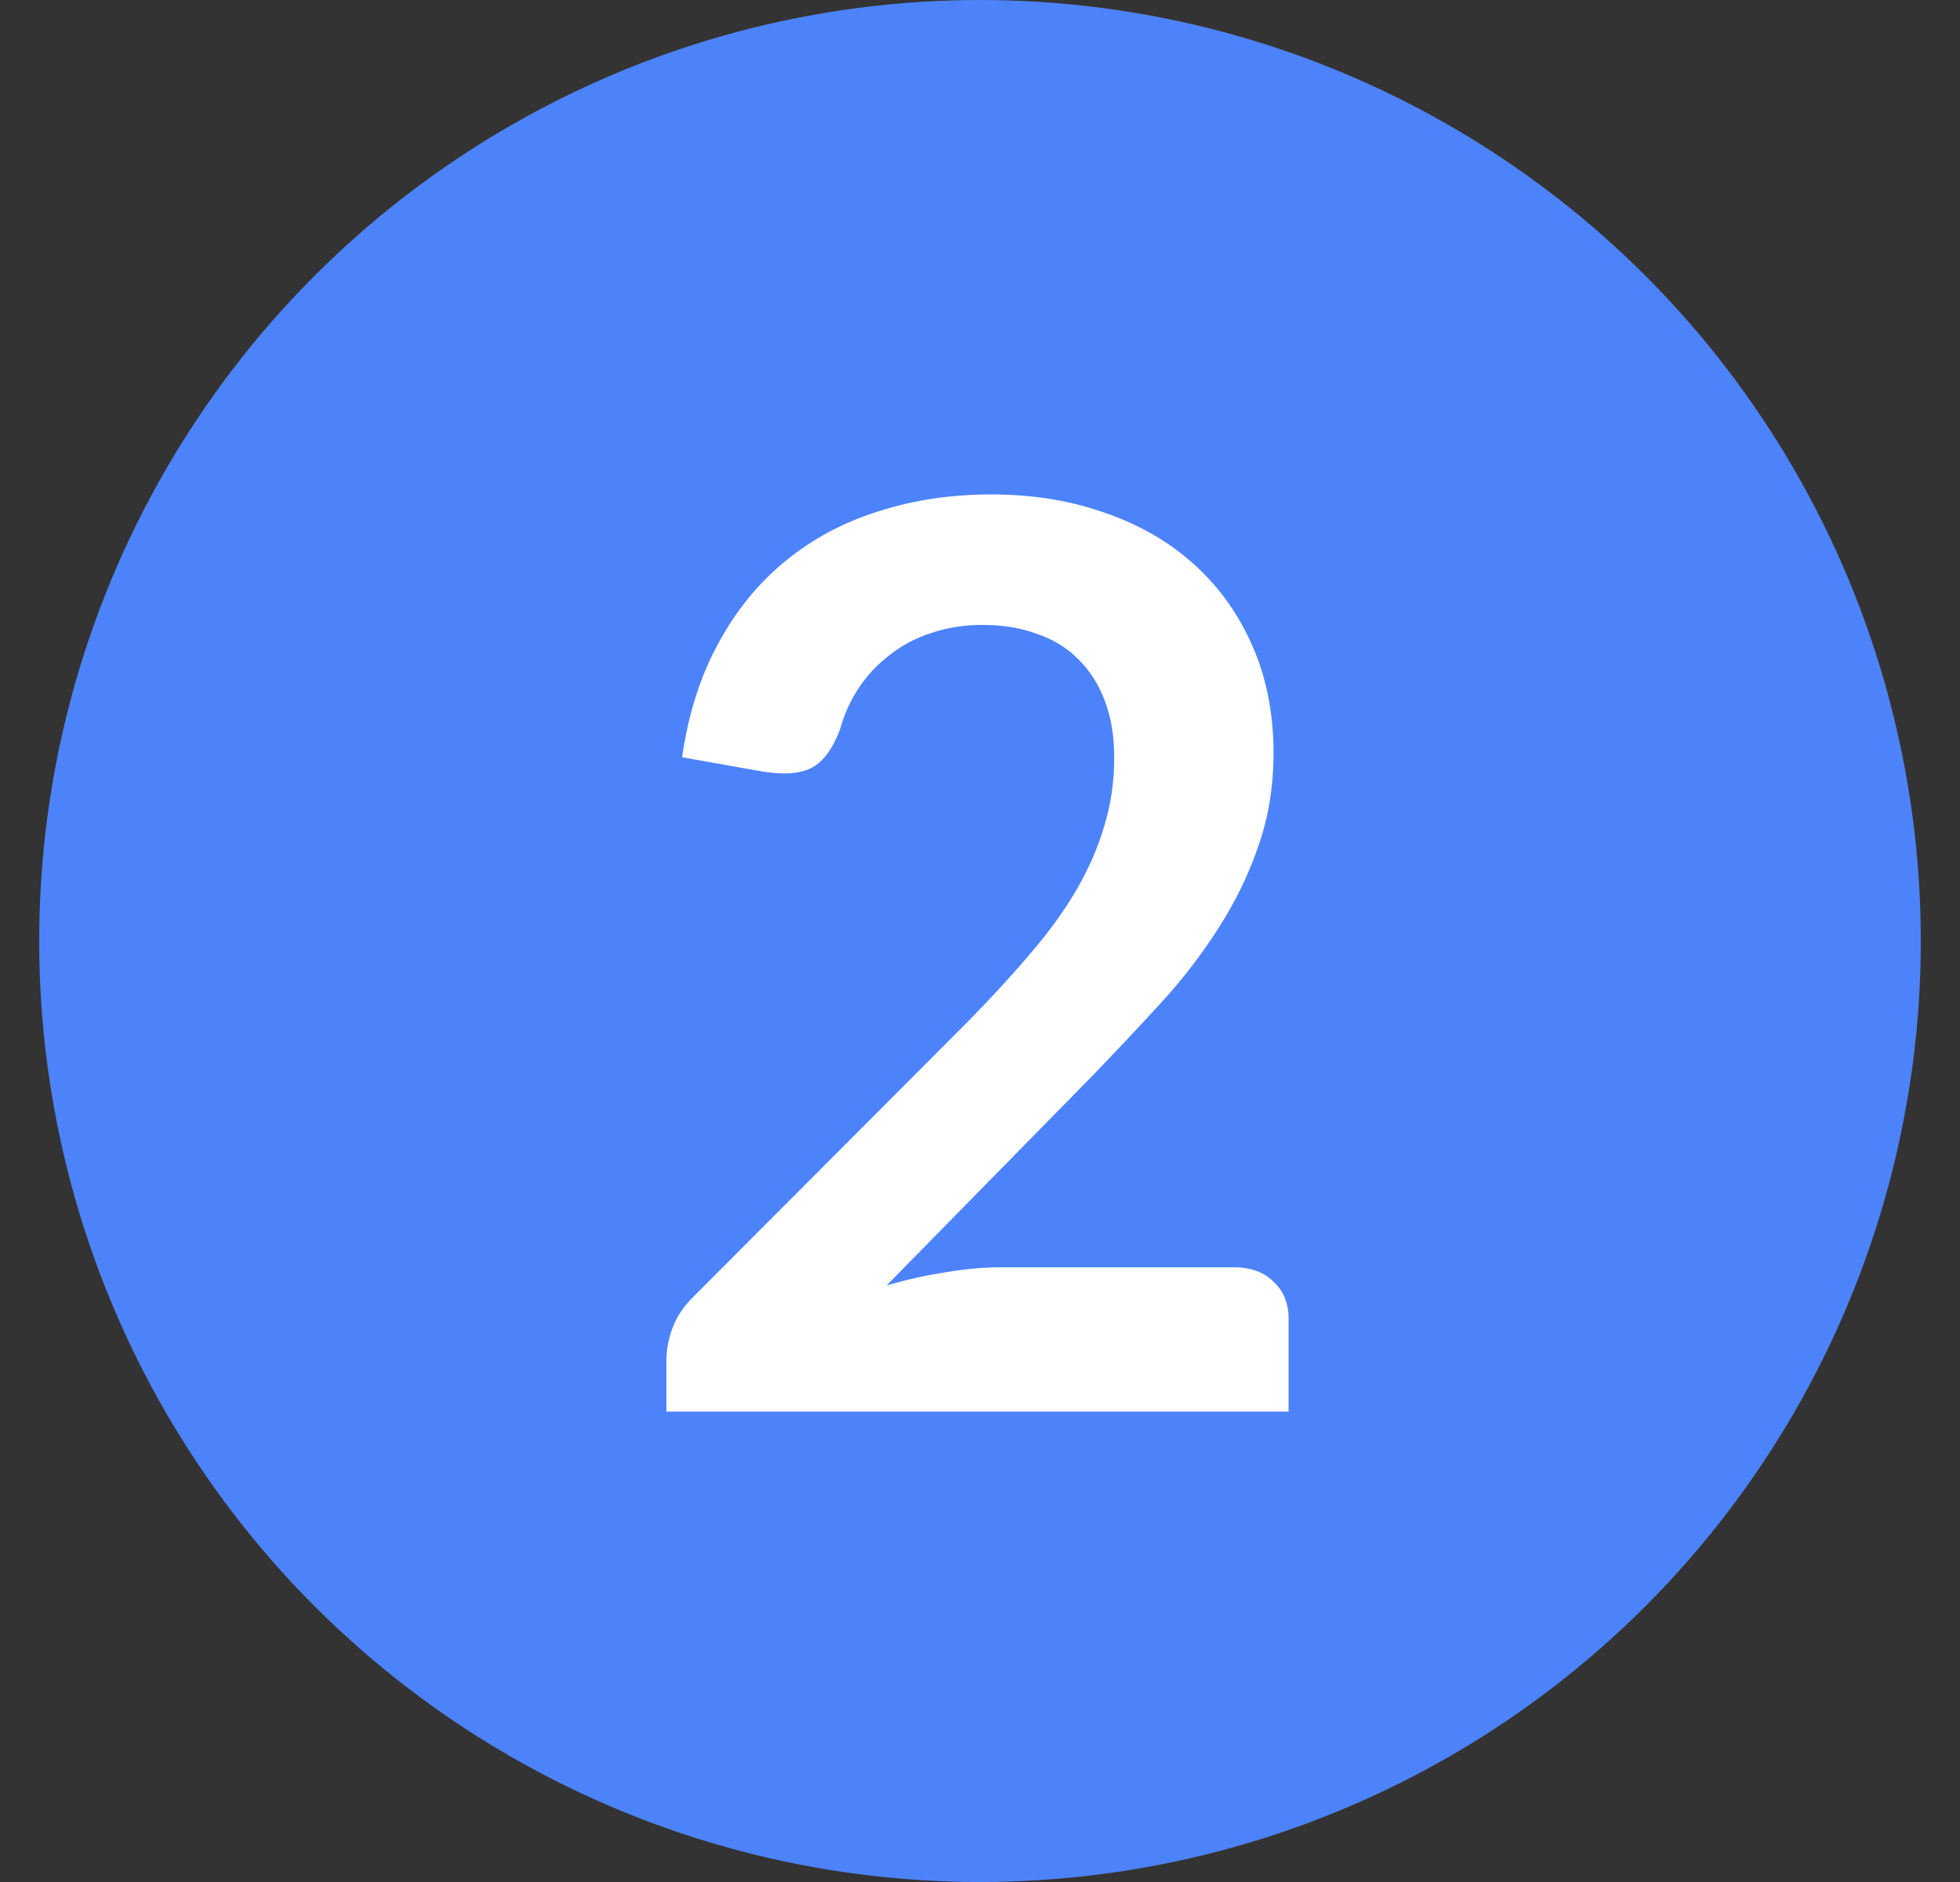
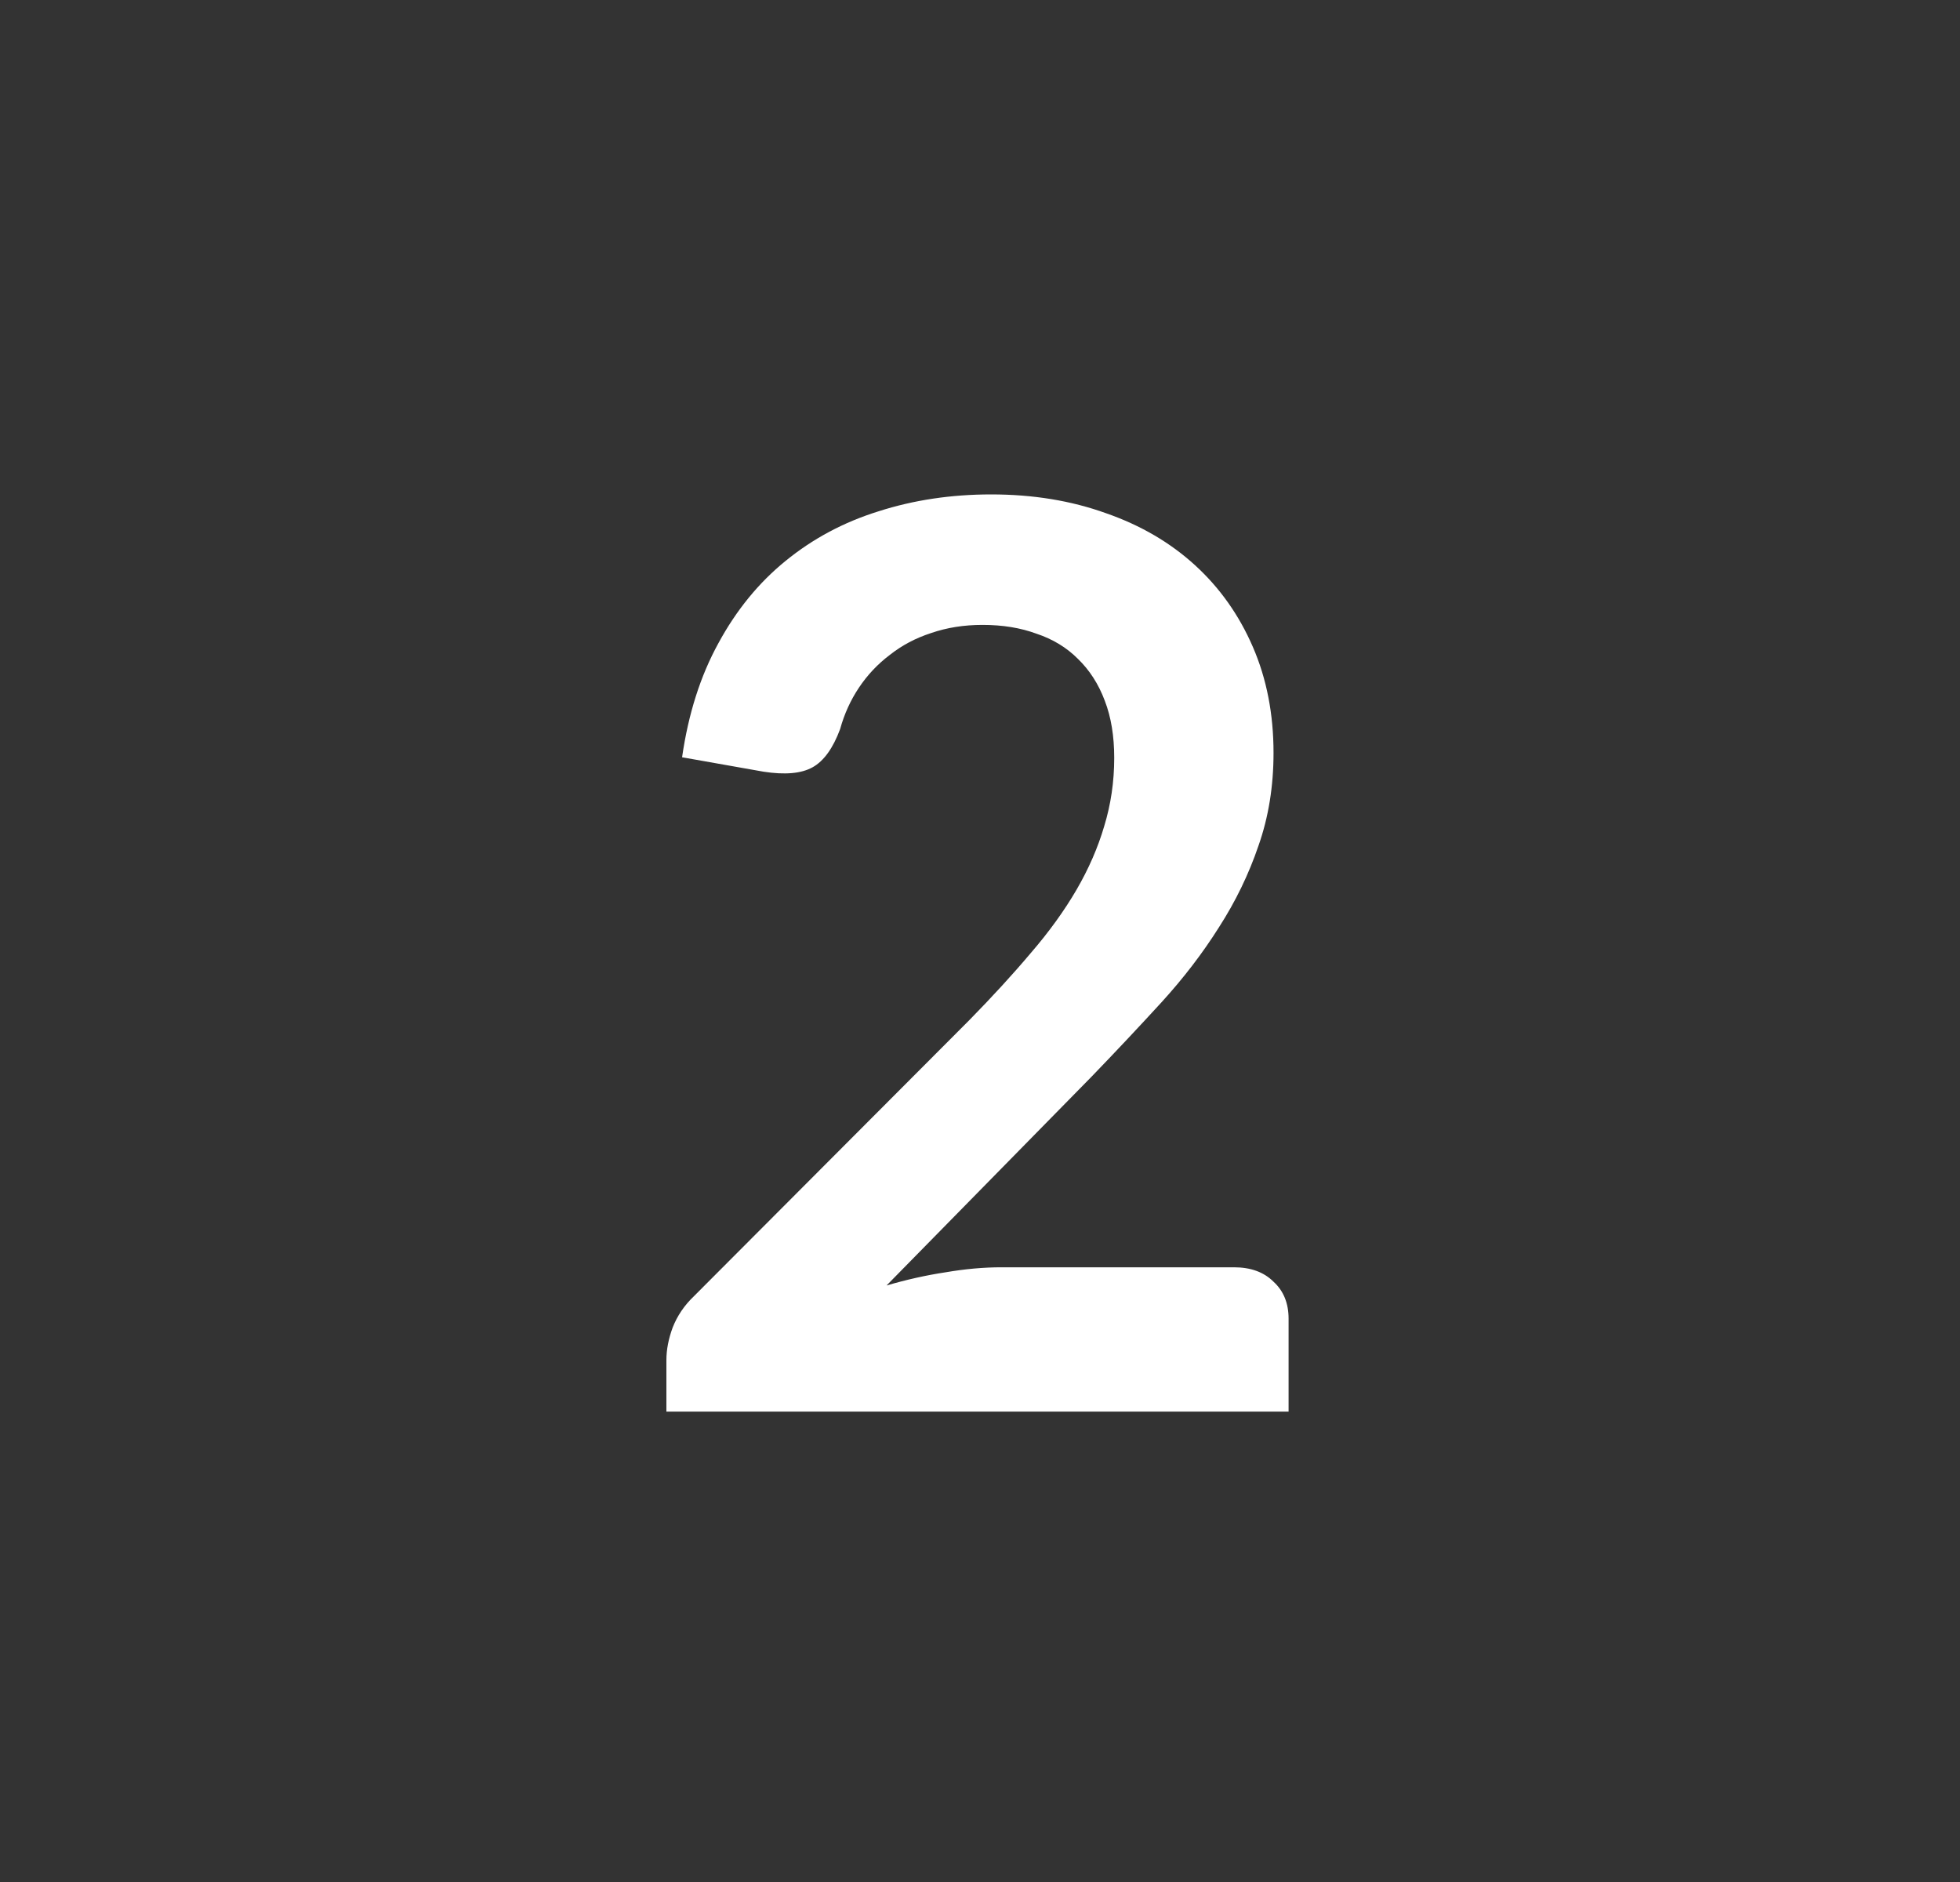
<svg xmlns="http://www.w3.org/2000/svg" width="25" height="24" viewBox="0 0 25 24" fill="none">
  <rect x="0" y="0" width="25" height="24" fill="#333333" stroke="none" />
-   <circle cx="12.5" cy="12" r="12" transform="rotate(-180 12.5 12)" fill="#4D83FA" />
  <path d="M12.644 6.305C13.177 6.305 13.665 6.385 14.108 6.545C14.551 6.699 14.929 6.921 15.244 7.209C15.559 7.497 15.804 7.843 15.98 8.249C16.156 8.654 16.244 9.105 16.244 9.601C16.244 10.027 16.18 10.422 16.052 10.785C15.929 11.147 15.761 11.494 15.548 11.825C15.34 12.155 15.095 12.475 14.812 12.785C14.529 13.094 14.233 13.409 13.924 13.729L11.308 16.393C11.564 16.318 11.815 16.262 12.06 16.225C12.311 16.182 12.548 16.161 12.772 16.161H15.74C15.953 16.161 16.121 16.222 16.244 16.345C16.372 16.462 16.436 16.619 16.436 16.817V18.001H8.5V17.345C8.5 17.211 8.527 17.073 8.58 16.929C8.639 16.779 8.729 16.646 8.852 16.529L12.364 13.009C12.657 12.71 12.919 12.425 13.148 12.153C13.383 11.881 13.577 11.611 13.732 11.345C13.887 11.078 14.004 10.809 14.084 10.537C14.169 10.259 14.212 9.969 14.212 9.665C14.212 9.387 14.172 9.145 14.092 8.937C14.012 8.723 13.897 8.545 13.748 8.401C13.604 8.257 13.428 8.15 13.22 8.081C13.017 8.006 12.788 7.969 12.532 7.969C12.297 7.969 12.079 8.003 11.876 8.073C11.679 8.137 11.503 8.23 11.348 8.353C11.193 8.47 11.063 8.609 10.956 8.769C10.849 8.929 10.769 9.105 10.716 9.297C10.625 9.542 10.508 9.705 10.364 9.785C10.22 9.865 10.012 9.883 9.74 9.841L8.7 9.657C8.78 9.102 8.935 8.617 9.164 8.201C9.393 7.779 9.679 7.43 10.02 7.153C10.367 6.87 10.761 6.659 11.204 6.521C11.652 6.377 12.132 6.305 12.644 6.305Z" fill="white" />
</svg>